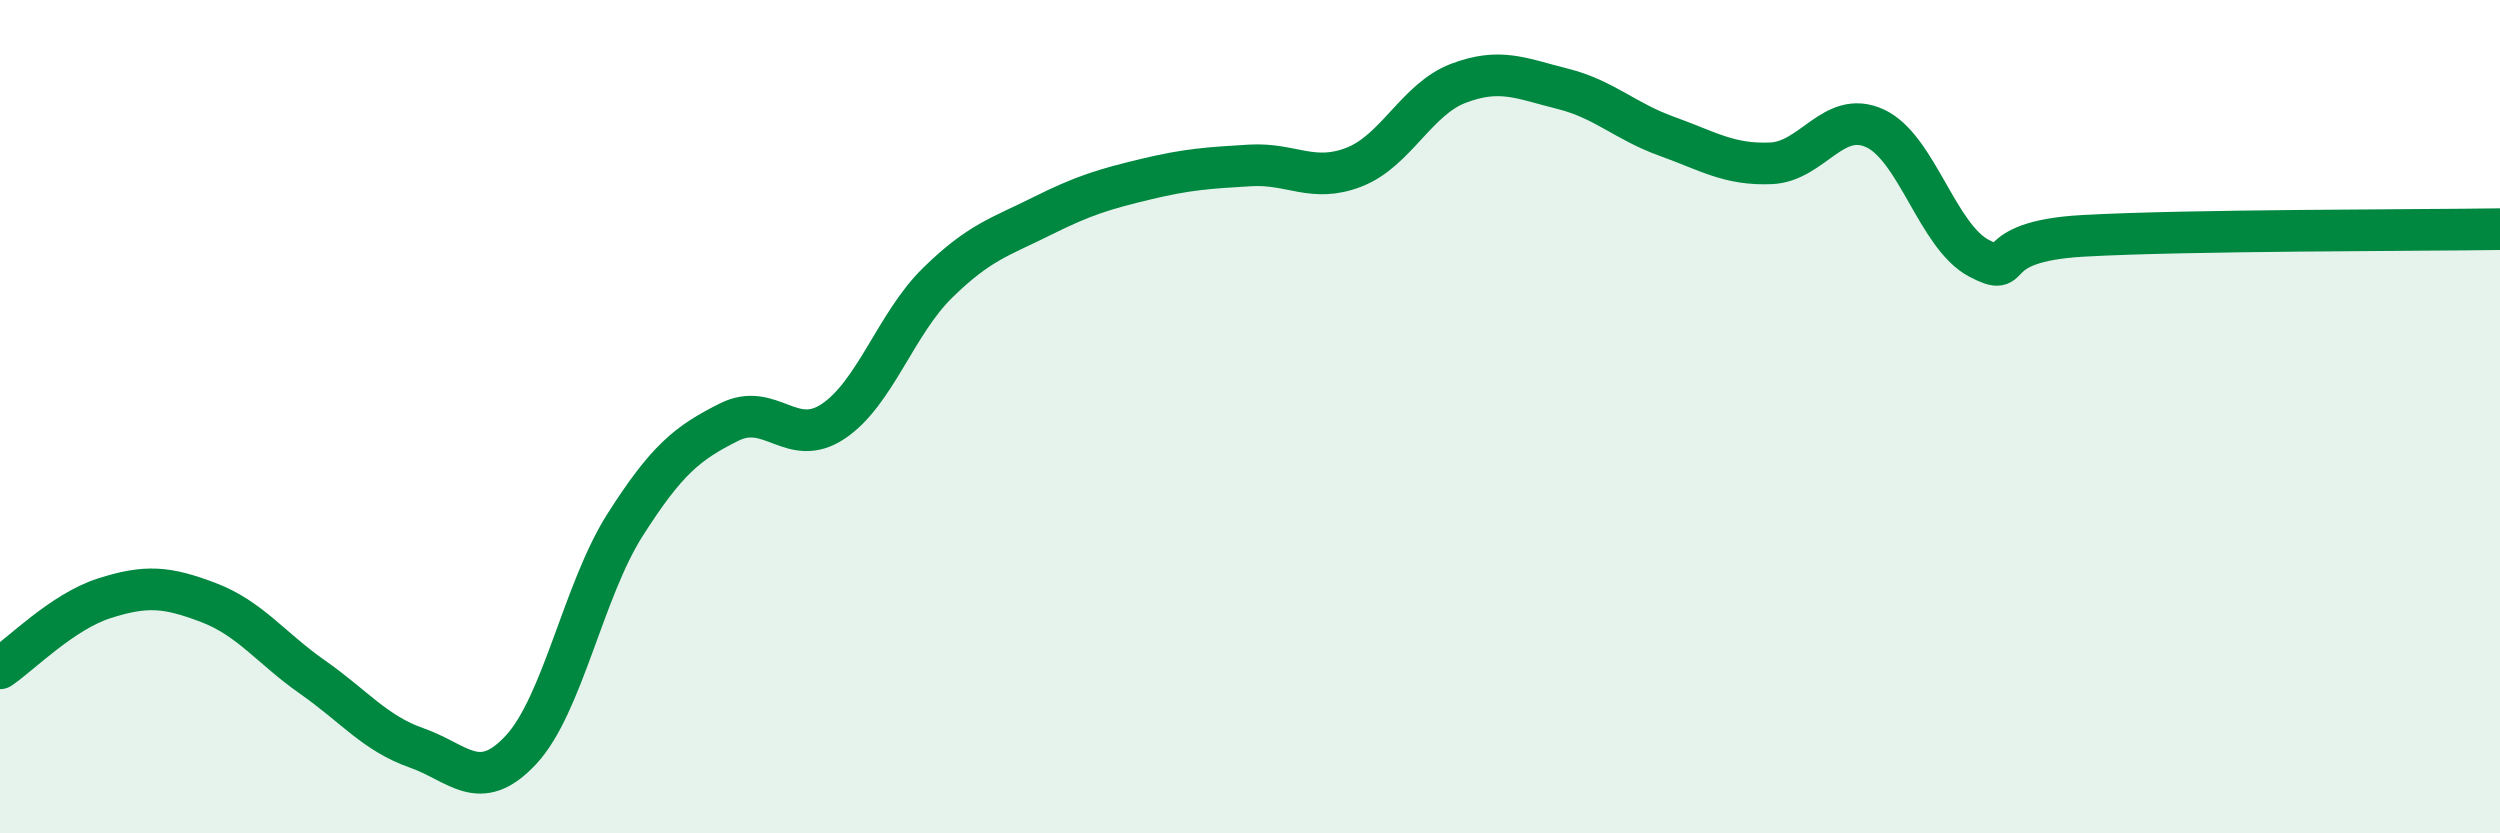
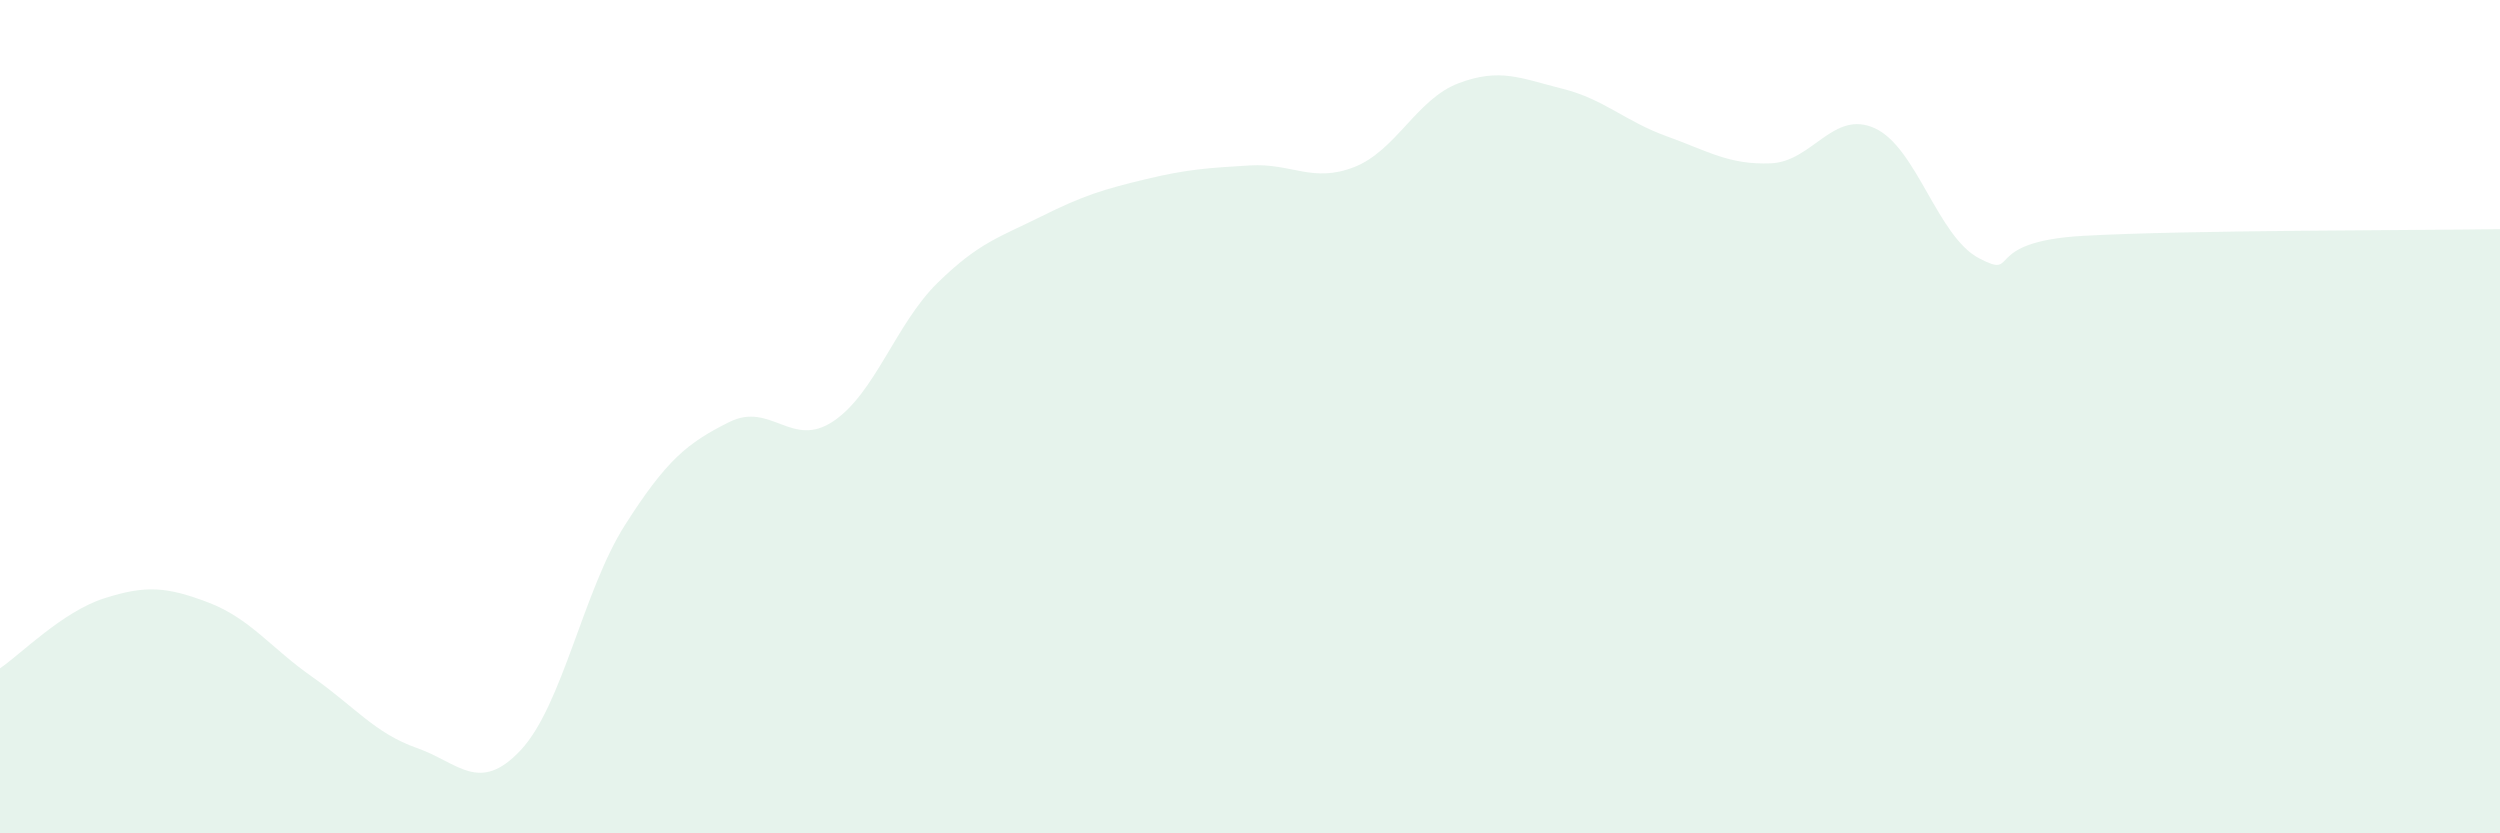
<svg xmlns="http://www.w3.org/2000/svg" width="60" height="20" viewBox="0 0 60 20">
  <path d="M 0,16.04 C 0.5,15.7 1.5,14.68 2.5,14.36 C 3.5,14.04 4,14.08 5,14.46 C 6,14.84 6.5,15.55 7.5,16.25 C 8.5,16.95 9,17.6 10,17.95 C 11,18.3 11.5,19.07 12.5,18 C 13.5,16.93 14,14.17 15,12.6 C 16,11.03 16.5,10.63 17.5,10.13 C 18.5,9.63 19,10.78 20,10.11 C 21,9.44 21.5,7.77 22.5,6.79 C 23.5,5.81 24,5.69 25,5.19 C 26,4.69 26.5,4.54 27.5,4.3 C 28.5,4.06 29,4.03 30,3.97 C 31,3.91 31.5,4.4 32.5,4.01 C 33.5,3.62 34,2.38 35,2 C 36,1.62 36.5,1.88 37.5,2.13 C 38.5,2.38 39,2.91 40,3.27 C 41,3.63 41.5,3.96 42.5,3.92 C 43.5,3.88 44,2.62 45,3.08 C 46,3.54 46.5,5.68 47.5,6.2 C 48.5,6.72 47.5,5.8 50,5.66 C 52.5,5.52 58,5.53 60,5.5L60 20L0 20Z" fill="#008740" opacity="0.1" stroke-linecap="round" stroke-linejoin="round" />
-   <path d="M 0,16.04 C 0.5,15.7 1.5,14.68 2.5,14.36 C 3.5,14.04 4,14.08 5,14.46 C 6,14.84 6.5,15.55 7.5,16.25 C 8.5,16.95 9,17.6 10,17.95 C 11,18.3 11.5,19.07 12.5,18 C 13.5,16.93 14,14.17 15,12.6 C 16,11.03 16.5,10.63 17.5,10.13 C 18.5,9.63 19,10.78 20,10.11 C 21,9.44 21.5,7.77 22.5,6.79 C 23.5,5.81 24,5.69 25,5.19 C 26,4.69 26.5,4.54 27.5,4.3 C 28.5,4.06 29,4.03 30,3.97 C 31,3.91 31.5,4.4 32.5,4.01 C 33.5,3.62 34,2.38 35,2 C 36,1.62 36.5,1.88 37.5,2.13 C 38.5,2.38 39,2.91 40,3.27 C 41,3.63 41.5,3.96 42.5,3.92 C 43.5,3.88 44,2.62 45,3.08 C 46,3.54 46.5,5.68 47.5,6.2 C 48.5,6.72 47.5,5.8 50,5.66 C 52.5,5.52 58,5.53 60,5.5" stroke="#008740" stroke-width="1" fill="none" stroke-linecap="round" stroke-linejoin="round" />
</svg>